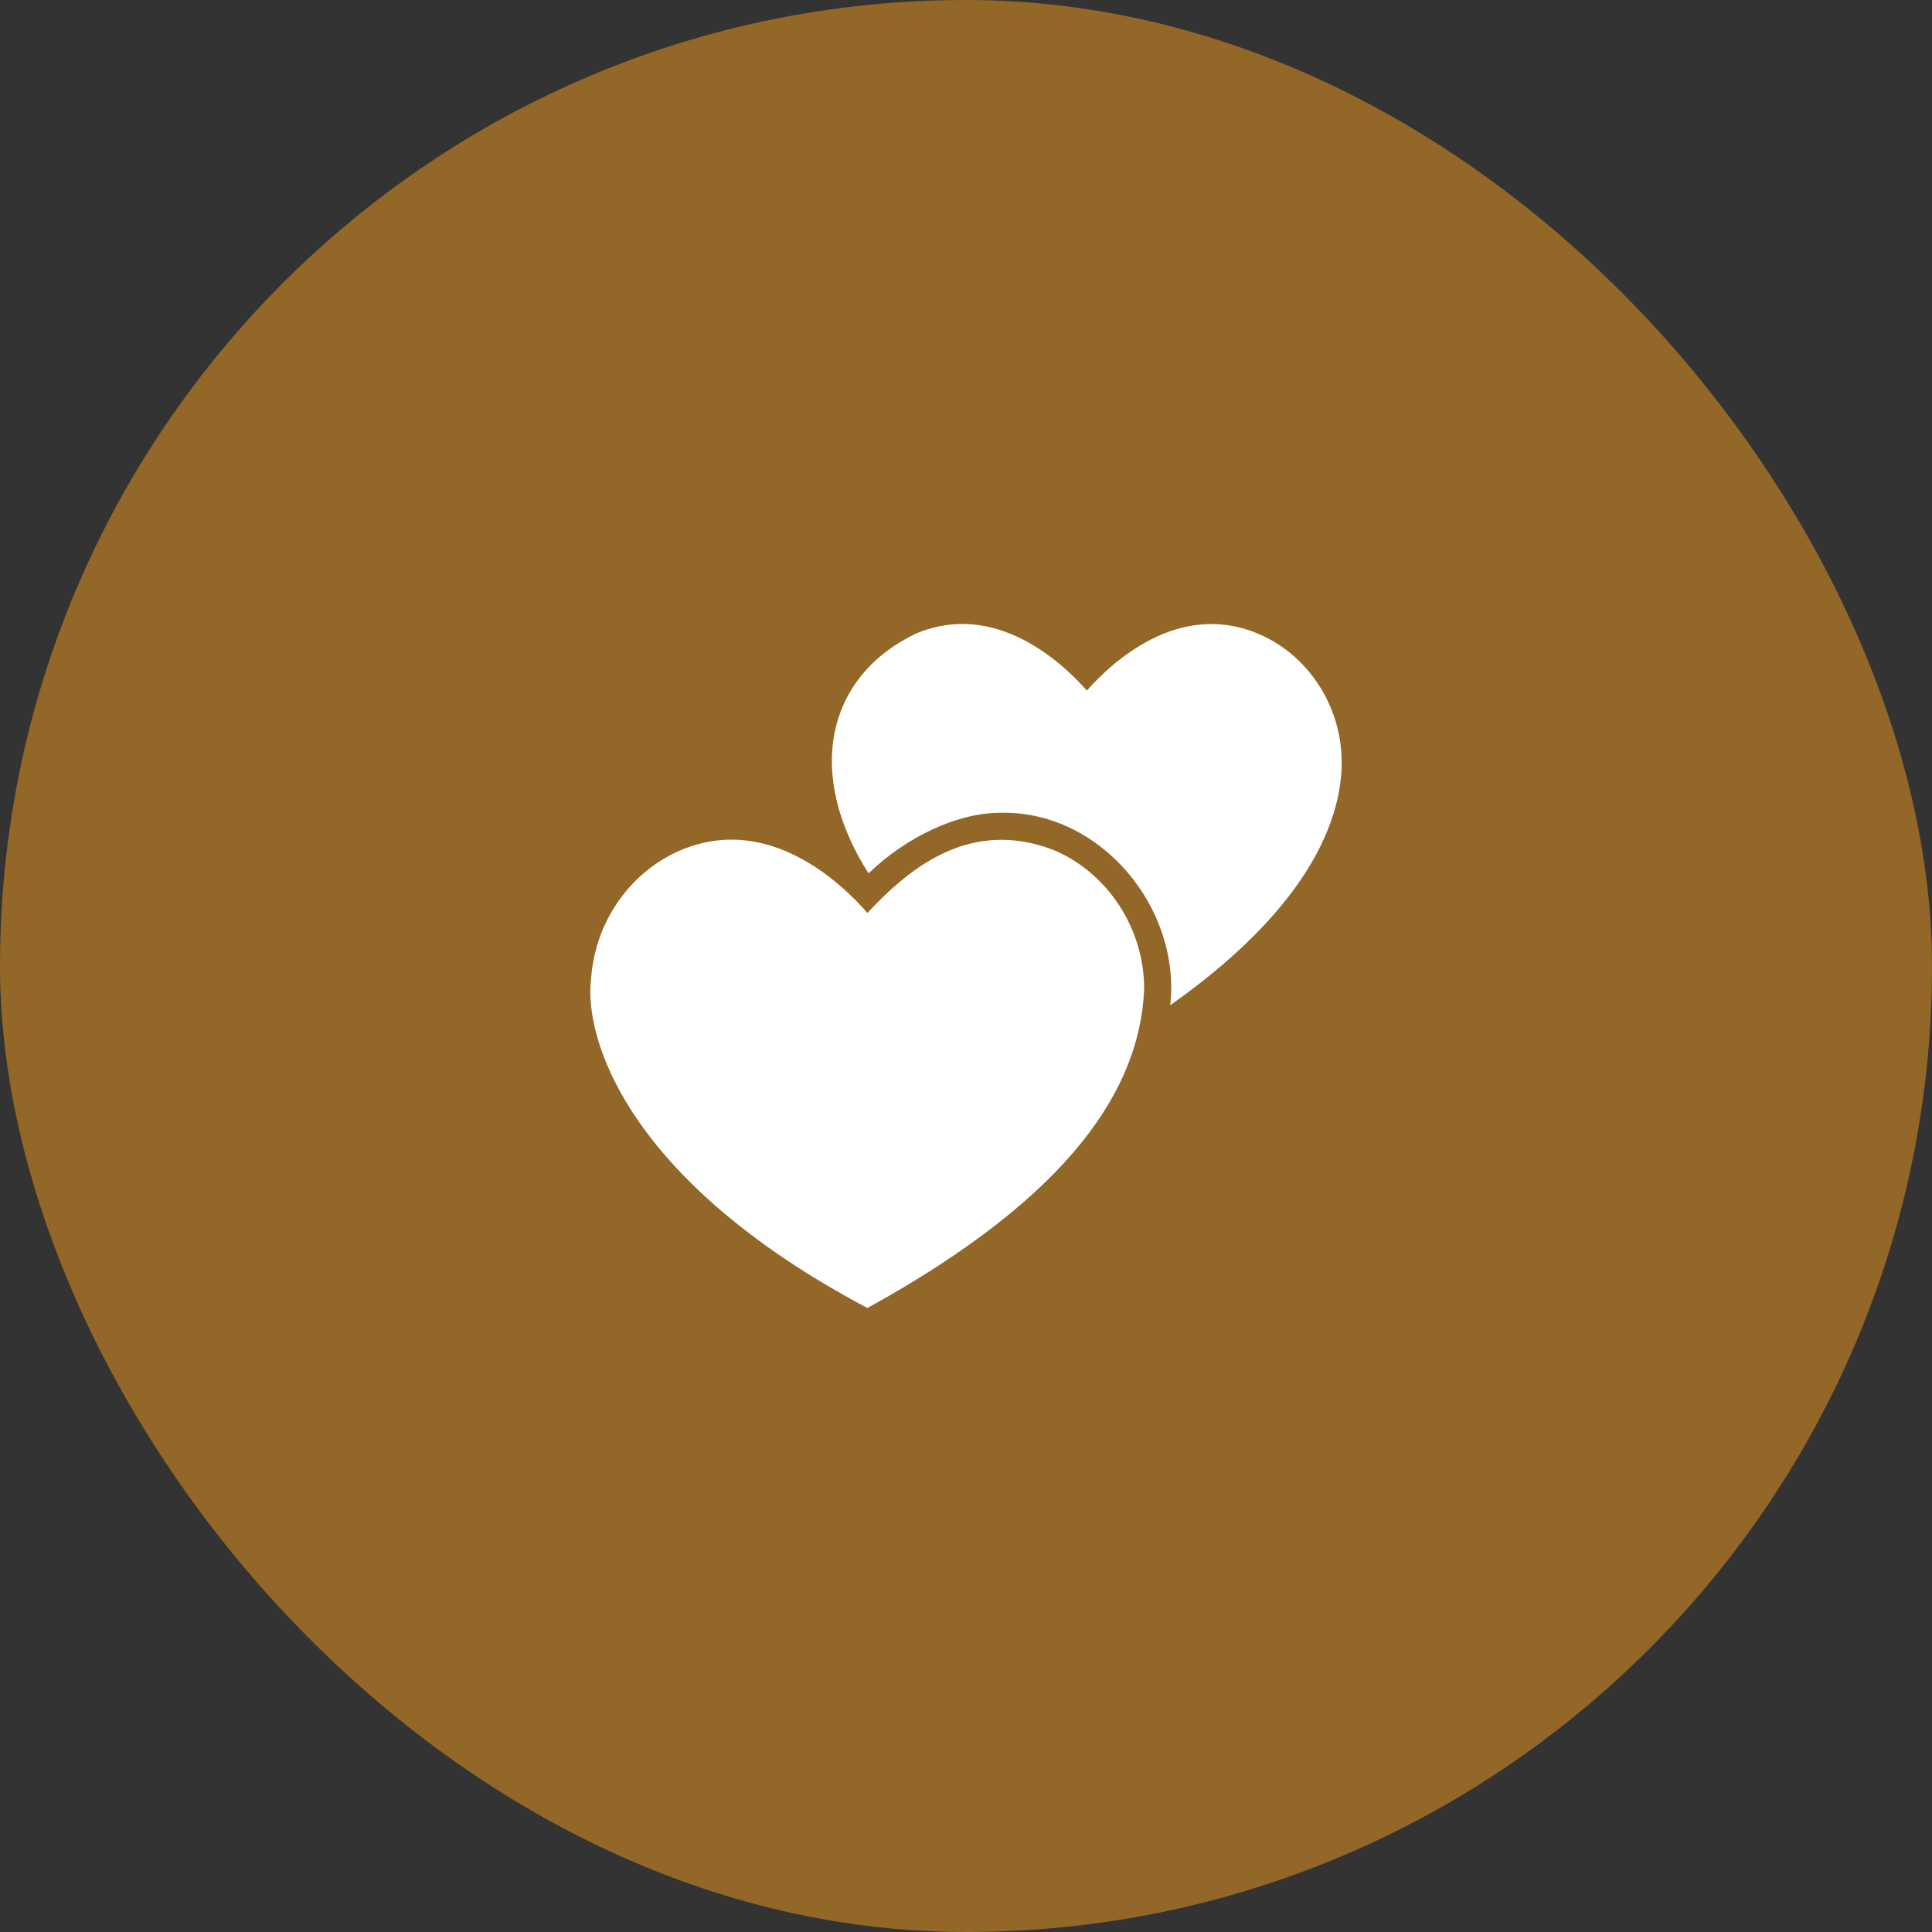
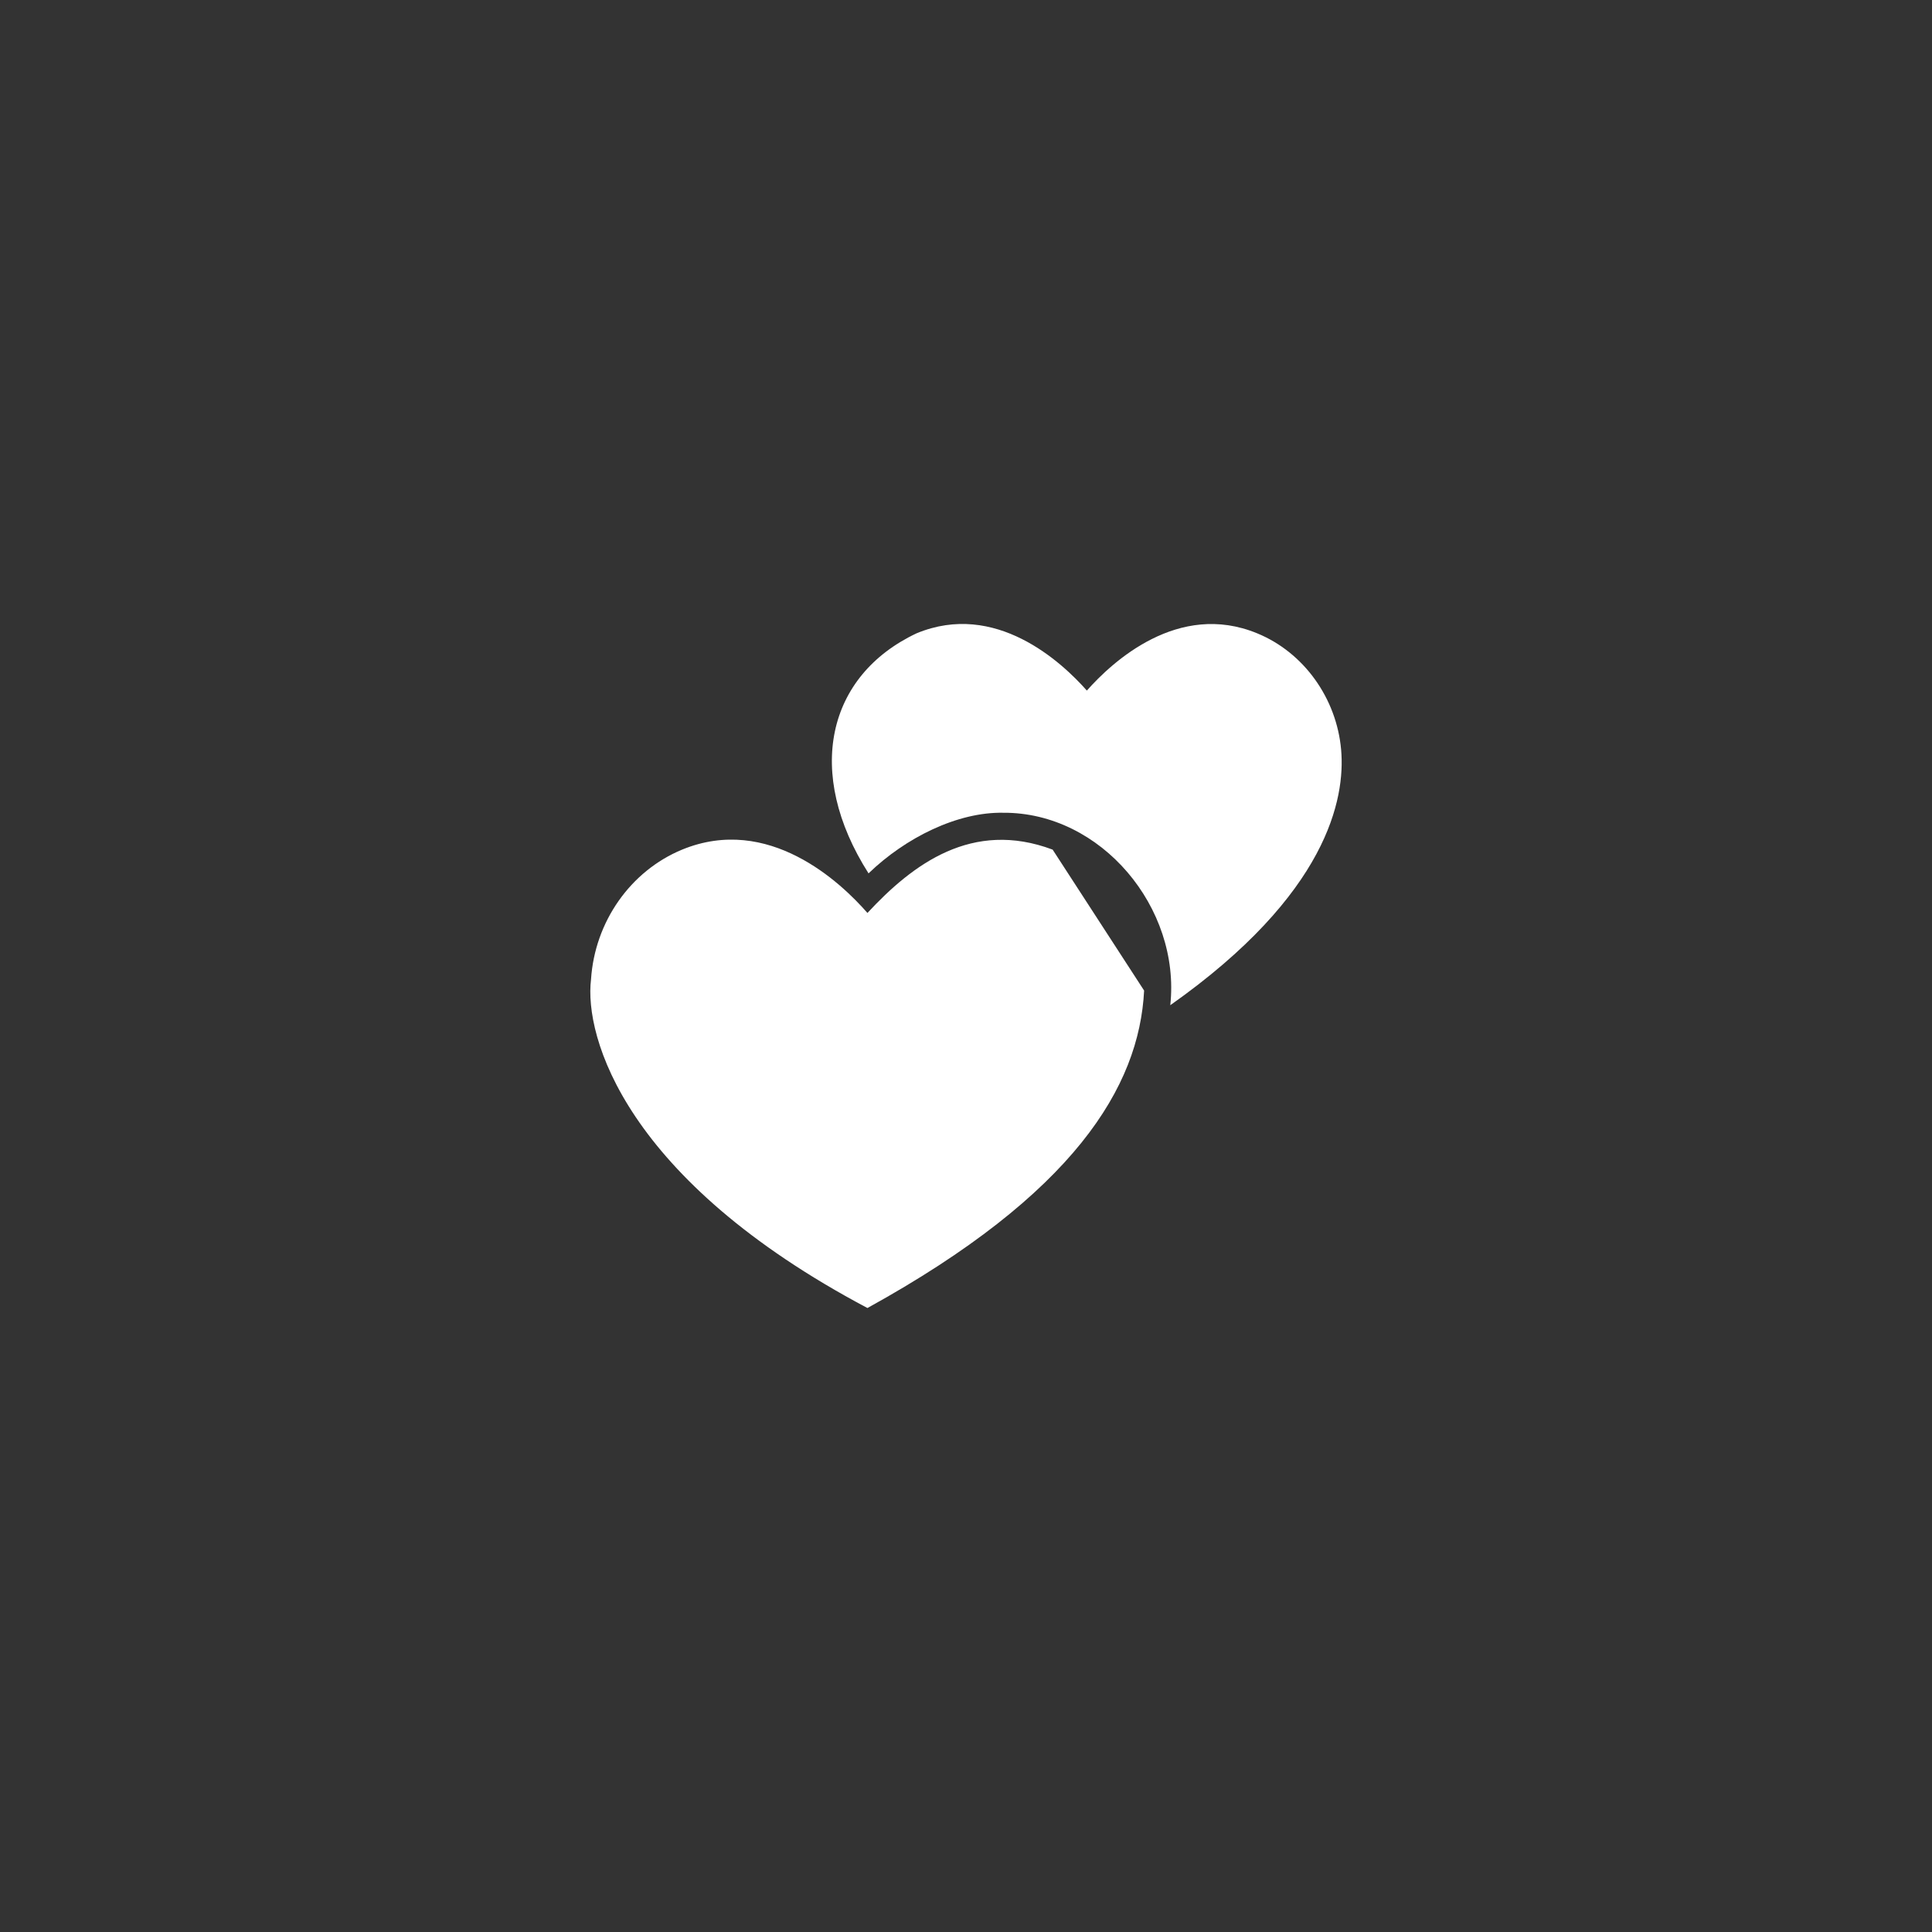
<svg xmlns="http://www.w3.org/2000/svg" width="72" height="72" viewBox="0 0 72 72" fill="none">
  <rect x="0" y="0" width="72" height="72" fill="#333333" stroke="none" />
-   <rect width="72" height="72" rx="36" fill="#926728" />
  <path d="M49.98 27.941C49.81 26.017 48.585 24.312 46.851 23.602C43.908 22.388 41.444 24.672 40.504 25.736C39.564 24.672 37.1 22.383 34.157 23.602C30.819 25.178 29.976 28.794 32.368 32.548C33.746 31.218 35.683 30.255 37.391 30.289C41.042 30.27 44.005 33.834 43.613 37.461C49.48 33.323 50.14 29.759 49.98 27.941Z" fill="white" />
-   <path d="M39.229 31.663C36.232 30.538 34.017 32.203 32.327 34.023C31.332 32.883 28.643 30.339 25.42 31.663C23.496 32.458 22.166 34.352 22.026 36.496C21.764 38.646 23.305 43.968 32.327 48.746C40.027 44.501 42.456 40.508 42.638 36.916C42.672 34.638 41.279 32.502 39.229 31.663Z" fill="white" />
+   <path d="M39.229 31.663C36.232 30.538 34.017 32.203 32.327 34.023C31.332 32.883 28.643 30.339 25.42 31.663C23.496 32.458 22.166 34.352 22.026 36.496C21.764 38.646 23.305 43.968 32.327 48.746C40.027 44.501 42.456 40.508 42.638 36.916Z" fill="white" />
</svg>